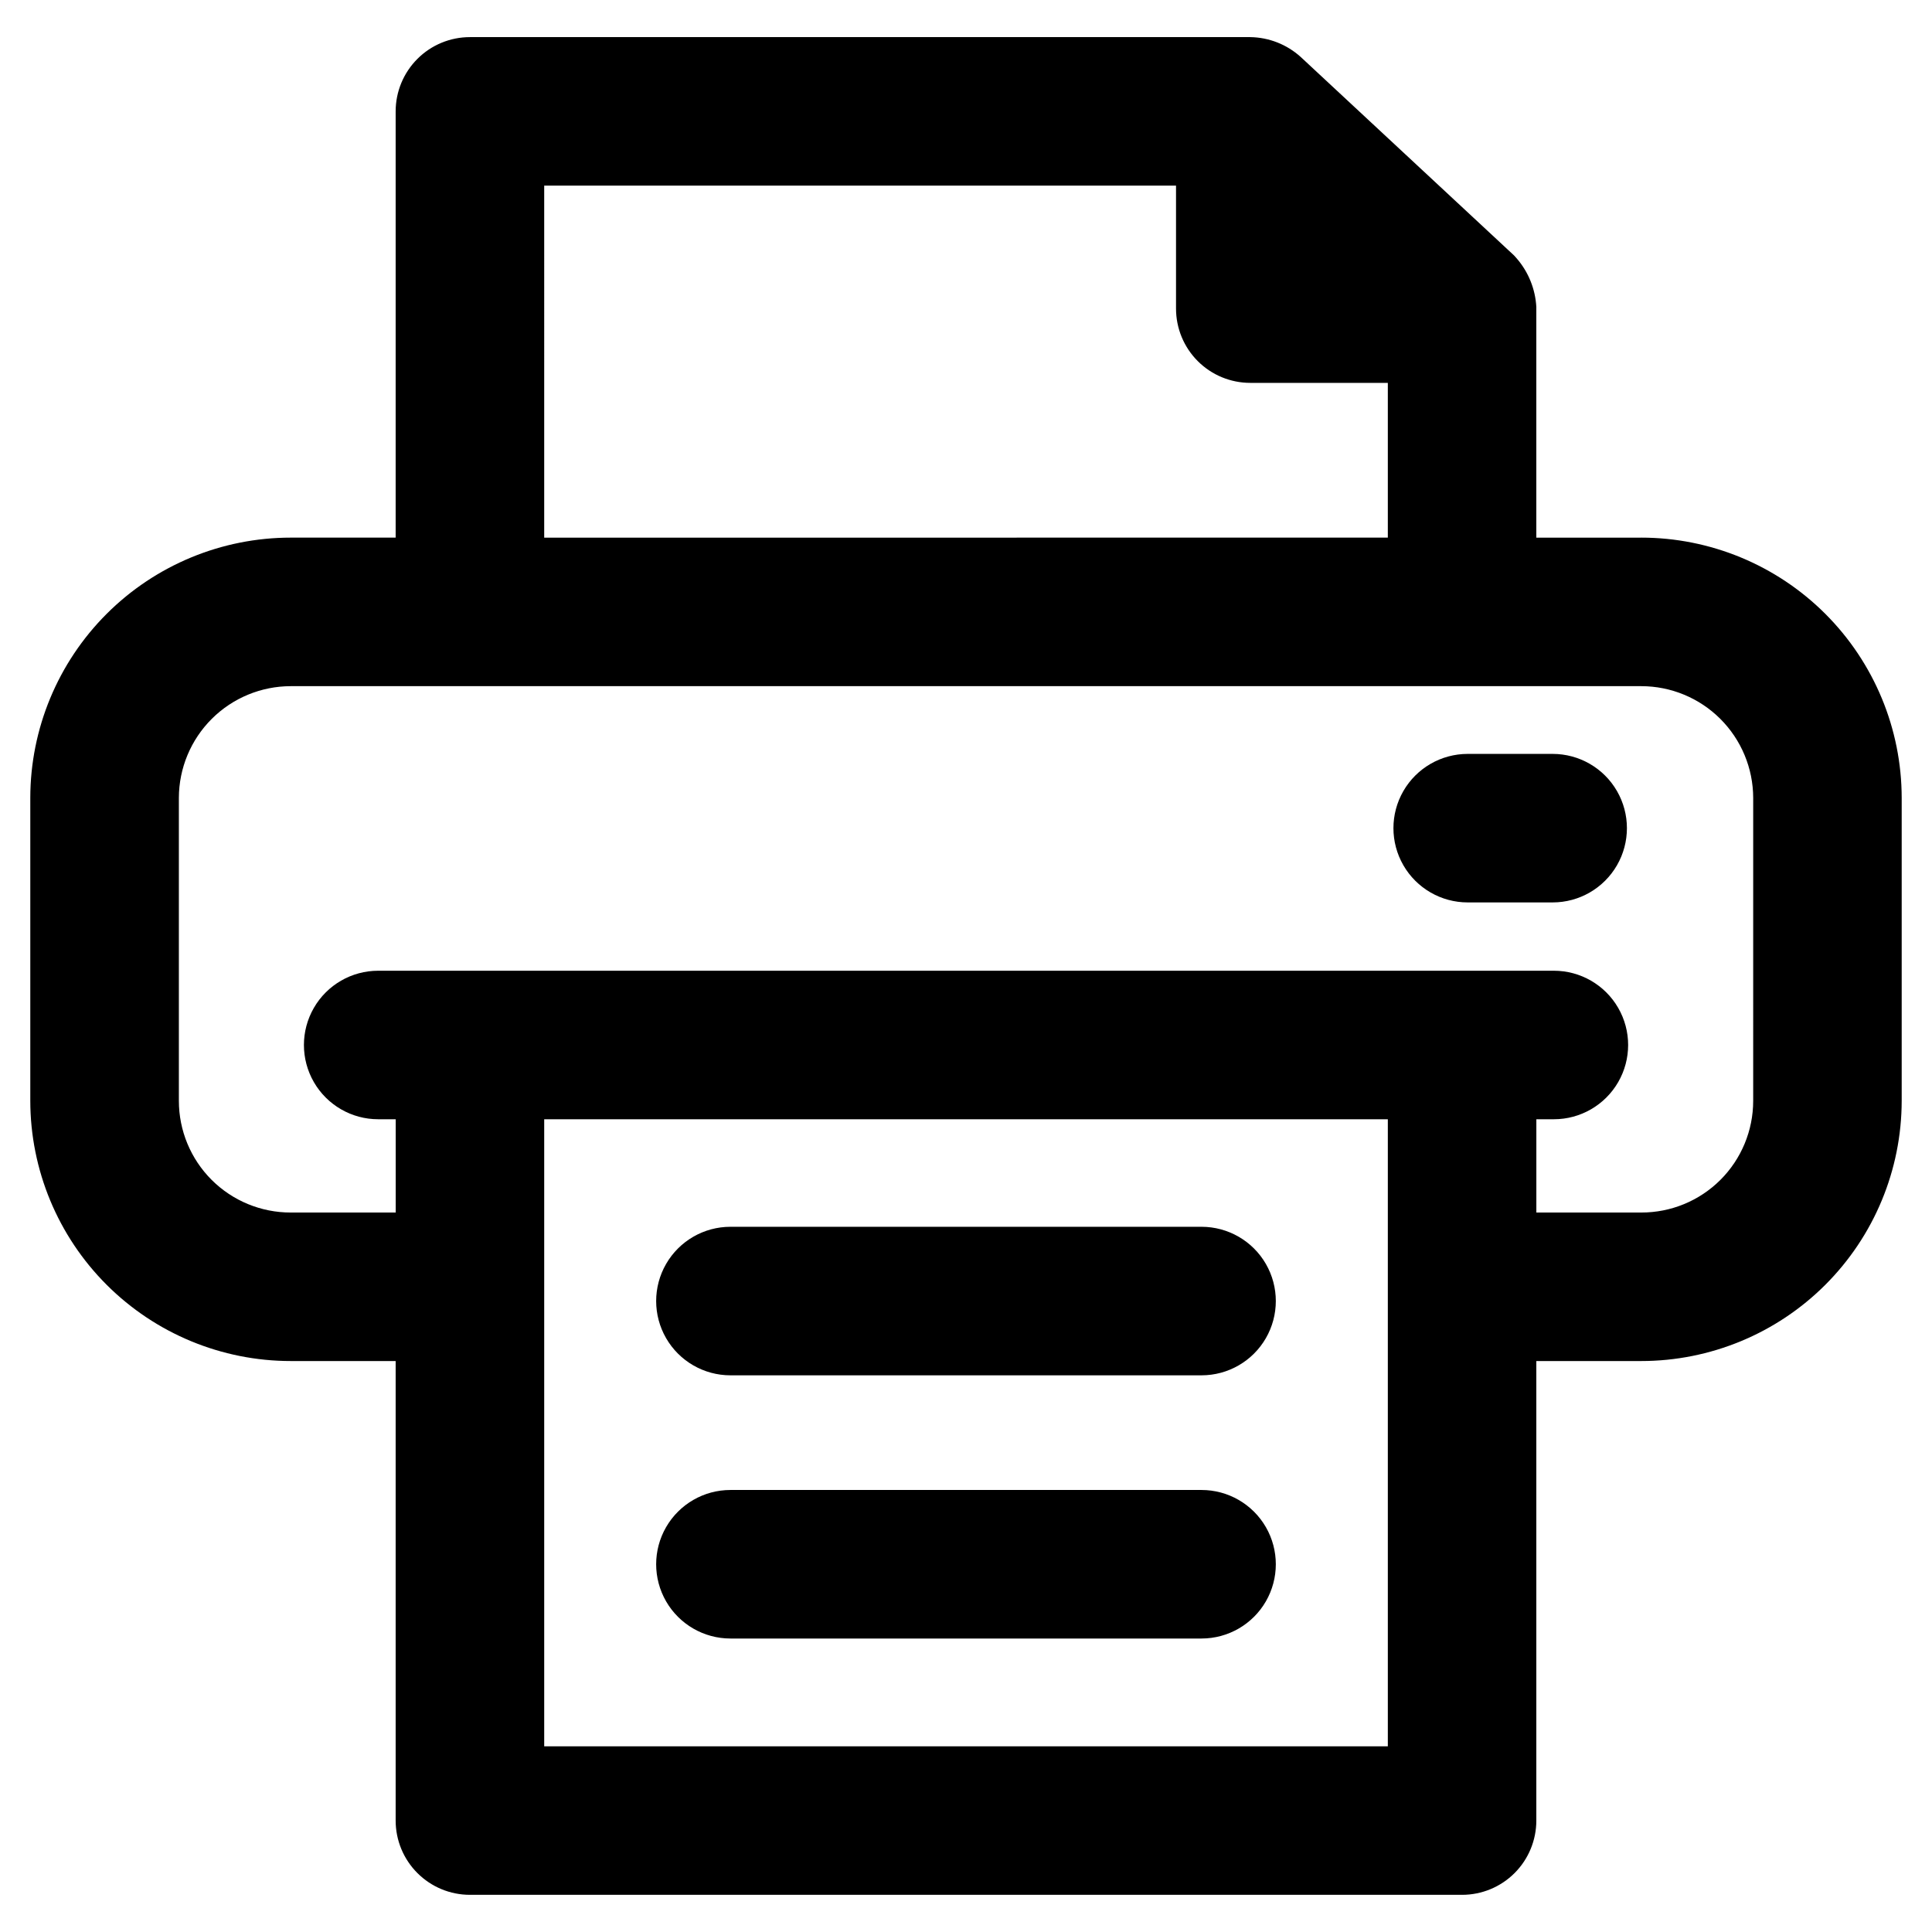
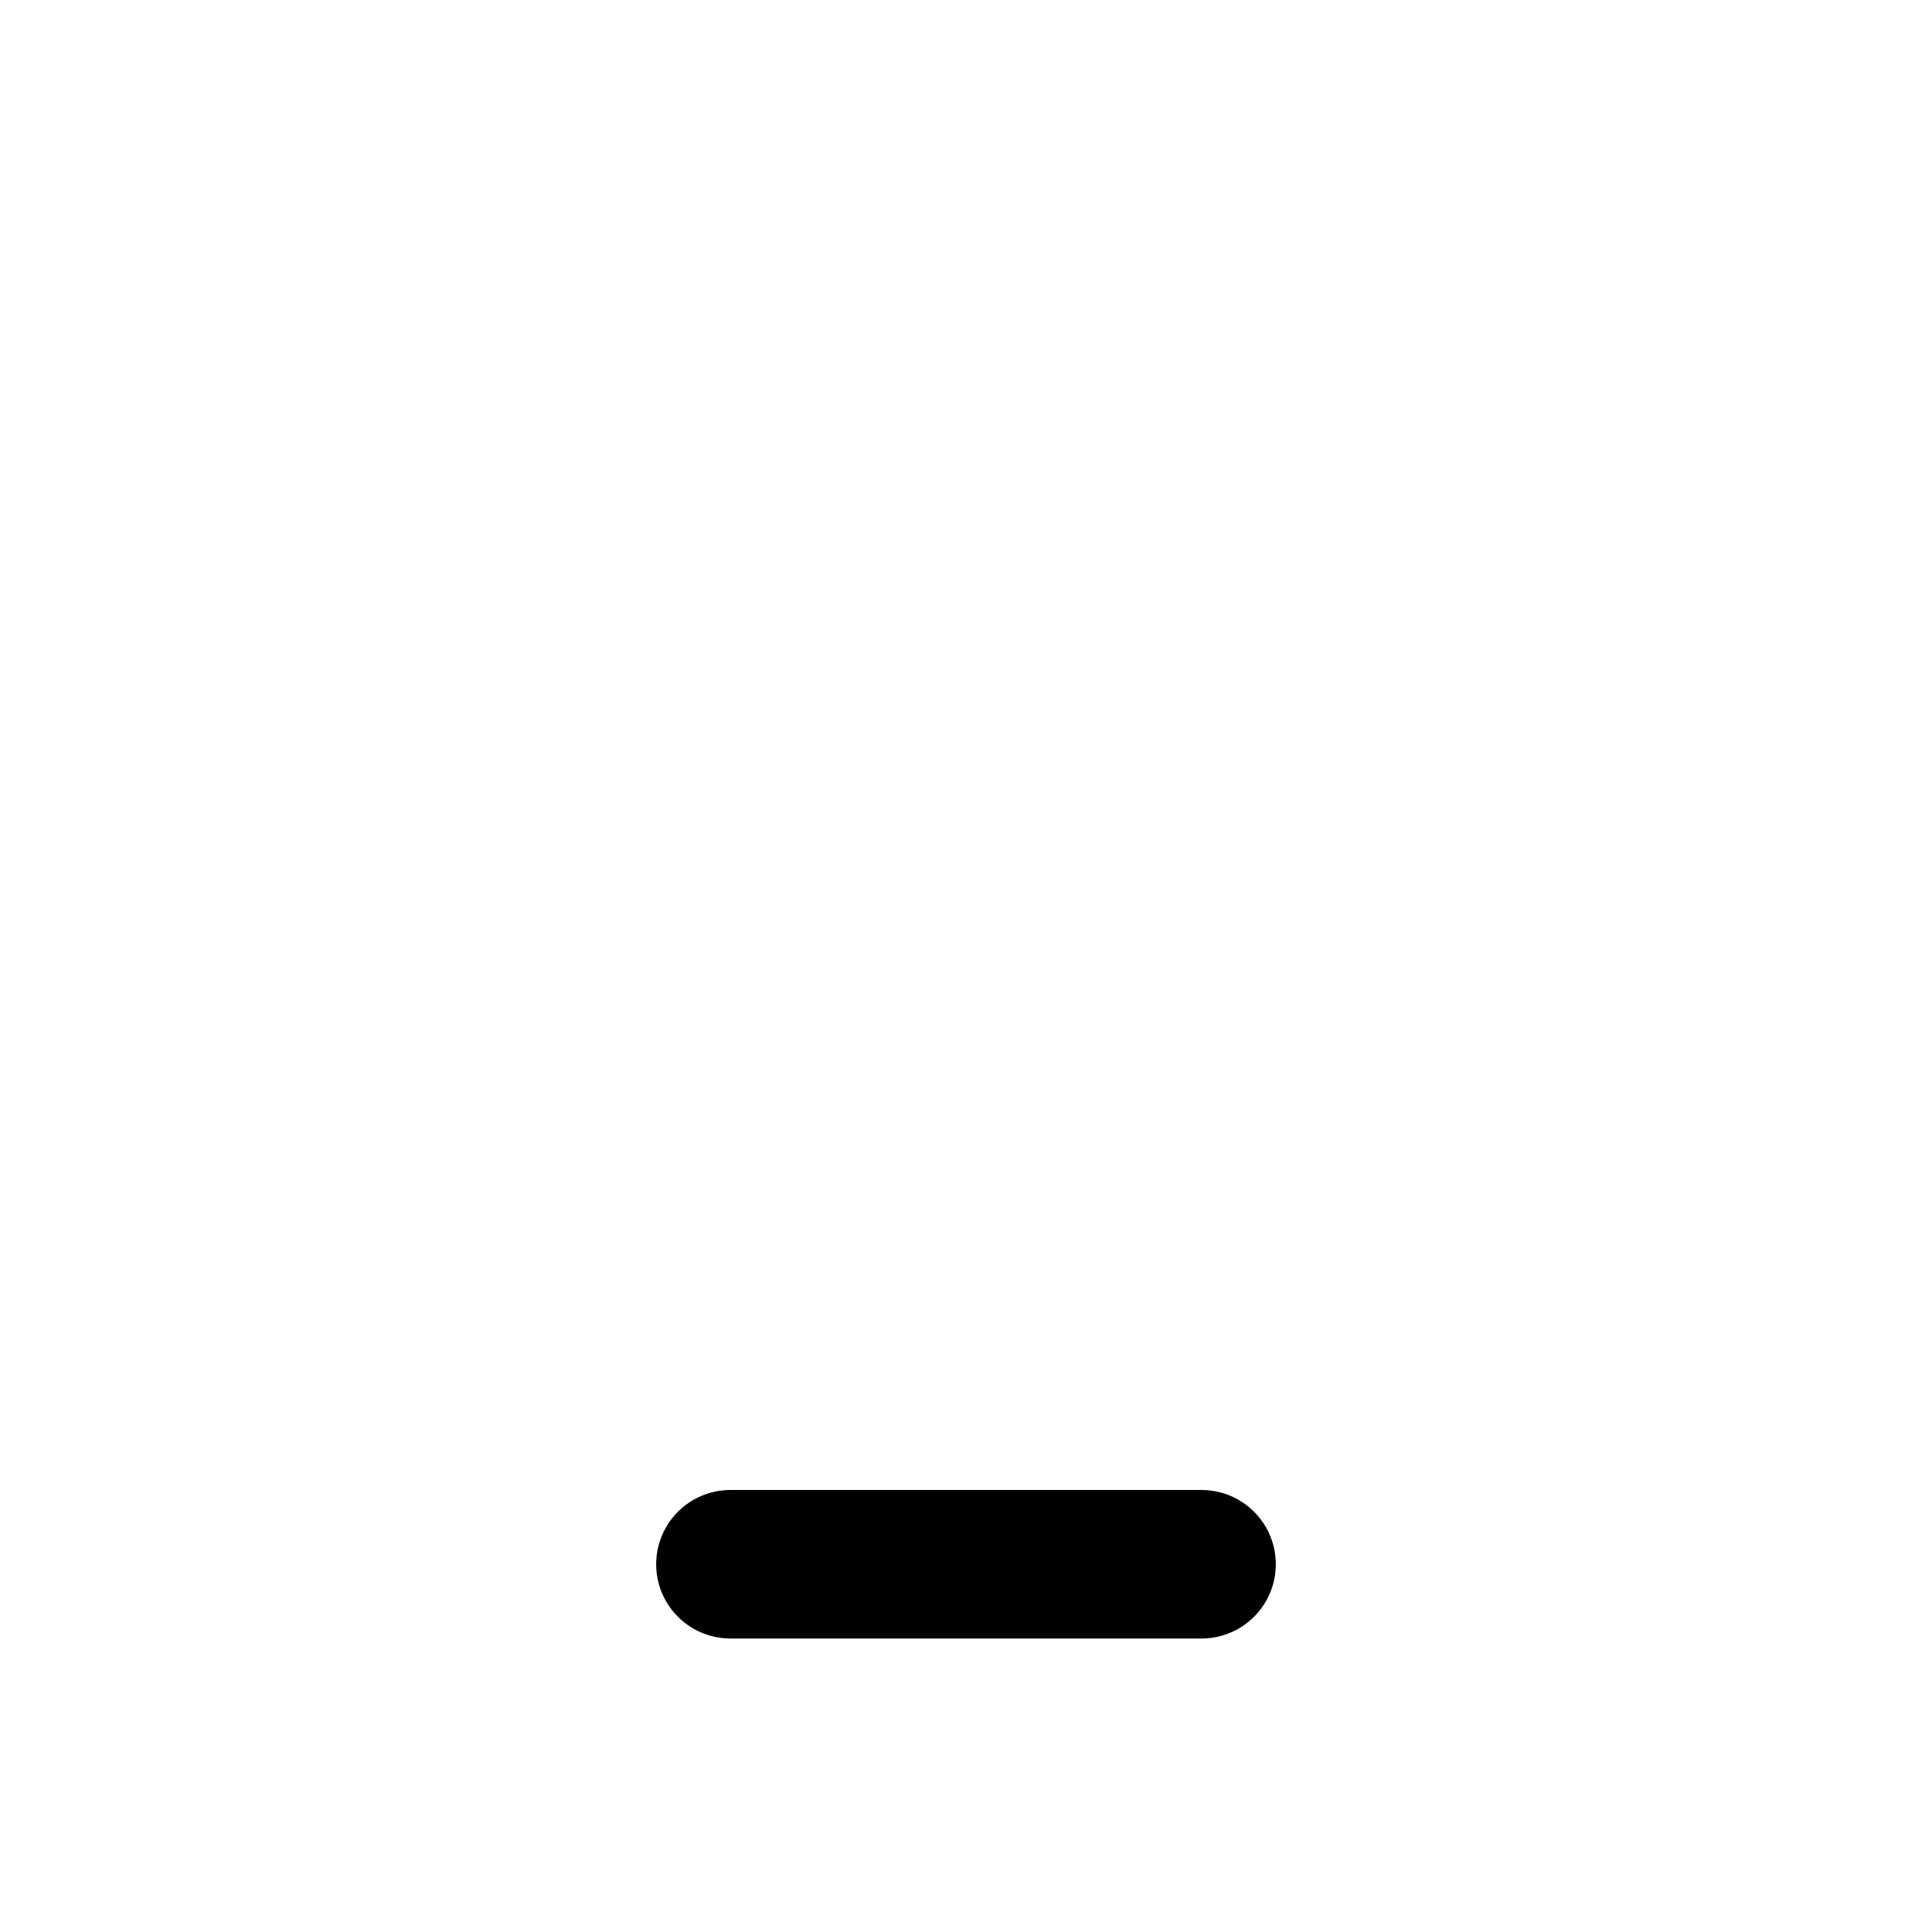
<svg xmlns="http://www.w3.org/2000/svg" fill="#000000" width="800px" height="800px" version="1.1" viewBox="144 144 512 512">
  <g>
-     <path d="m578.93 286.48h-27.789v-60.695-0.473c-0.27-4.731-2.094-9.242-5.195-12.828l-0.707-0.789-56.523-52.586c-3.672-3.324-8.426-5.199-13.383-5.273h-206.8c-5.219 0-10.227 2.074-13.914 5.766-3.691 3.691-5.766 8.695-5.766 13.914v112.96h-27.789c-18.297 0-35.844 7.262-48.789 20.191-12.945 12.93-20.227 30.473-20.246 48.766v80.297c0.02 18.297 7.301 35.836 20.246 48.766 12.945 12.93 30.492 20.191 48.789 20.191h27.789v121.78c0 5.219 2.074 10.227 5.766 13.914 3.688 3.691 8.695 5.766 13.914 5.766h262.93c5.219 0 10.227-2.074 13.918-5.766 3.688-3.688 5.762-8.695 5.762-13.914v-121.78h27.789c18.297 0 35.844-7.262 48.789-20.191 12.945-12.93 20.227-30.469 20.25-48.766v-80.297c-0.023-18.293-7.305-35.836-20.25-48.766-12.945-12.93-30.492-20.191-48.789-20.191zm-290.71-93.285h167.44v32.59c0 5.223 2.074 10.227 5.766 13.918 3.691 3.691 8.695 5.762 13.914 5.762h36.449v41.012l-223.57 0.004zm223.57 413.6h-223.57v-166.18h223.57zm96.824-171.06c0 7.863-3.129 15.402-8.695 20.957-5.566 5.551-13.117 8.66-20.98 8.641h-27.789v-24.719h4.644c7.031 0 13.527-3.75 17.043-9.84s3.516-13.59 0-19.68-10.012-9.84-17.043-9.84h-311.57c-7.031 0-13.527 3.75-17.043 9.84s-3.516 13.59 0 19.68 10.012 9.84 17.043 9.84h4.644v24.719h-27.789c-7.863 0.02-15.41-3.09-20.98-8.641-5.566-5.555-8.695-13.094-8.695-20.957v-80.297c0.02-7.856 3.156-15.383 8.719-20.934 5.562-5.547 13.102-8.664 20.957-8.664h357.86c7.856 0 15.395 3.117 20.957 8.664 5.562 5.551 8.699 13.078 8.719 20.934z" />
    <path d="m462.42 538.86h-124.85c-7.031 0-13.527 3.754-17.043 9.84-3.516 6.09-3.516 13.594 0 19.684 3.516 6.086 10.012 9.84 17.043 9.84h124.85c7.031 0 13.531-3.754 17.047-9.84 3.516-6.09 3.516-13.594 0-19.684-3.516-6.086-10.016-9.84-17.047-9.84z" />
-     <path d="m462.42 469.11h-124.85c-7.031 0-13.527 3.754-17.043 9.84-3.516 6.09-3.516 13.594 0 19.684 3.516 6.086 10.012 9.84 17.043 9.84h124.85c7.031 0 13.531-3.754 17.047-9.84 3.516-6.09 3.516-13.594 0-19.684-3.516-6.086-10.016-9.84-17.047-9.84z" />
-     <path d="m555.47 343.79h-22.516c-7.031 0-13.527 3.75-17.043 9.84-3.516 6.09-3.516 13.59 0 19.68 3.516 6.09 10.012 9.84 17.043 9.84h22.516c7.031 0 13.527-3.75 17.043-9.84s3.516-13.59 0-19.68c-3.516-6.09-10.012-9.84-17.043-9.84z" />
  </g>
</svg>